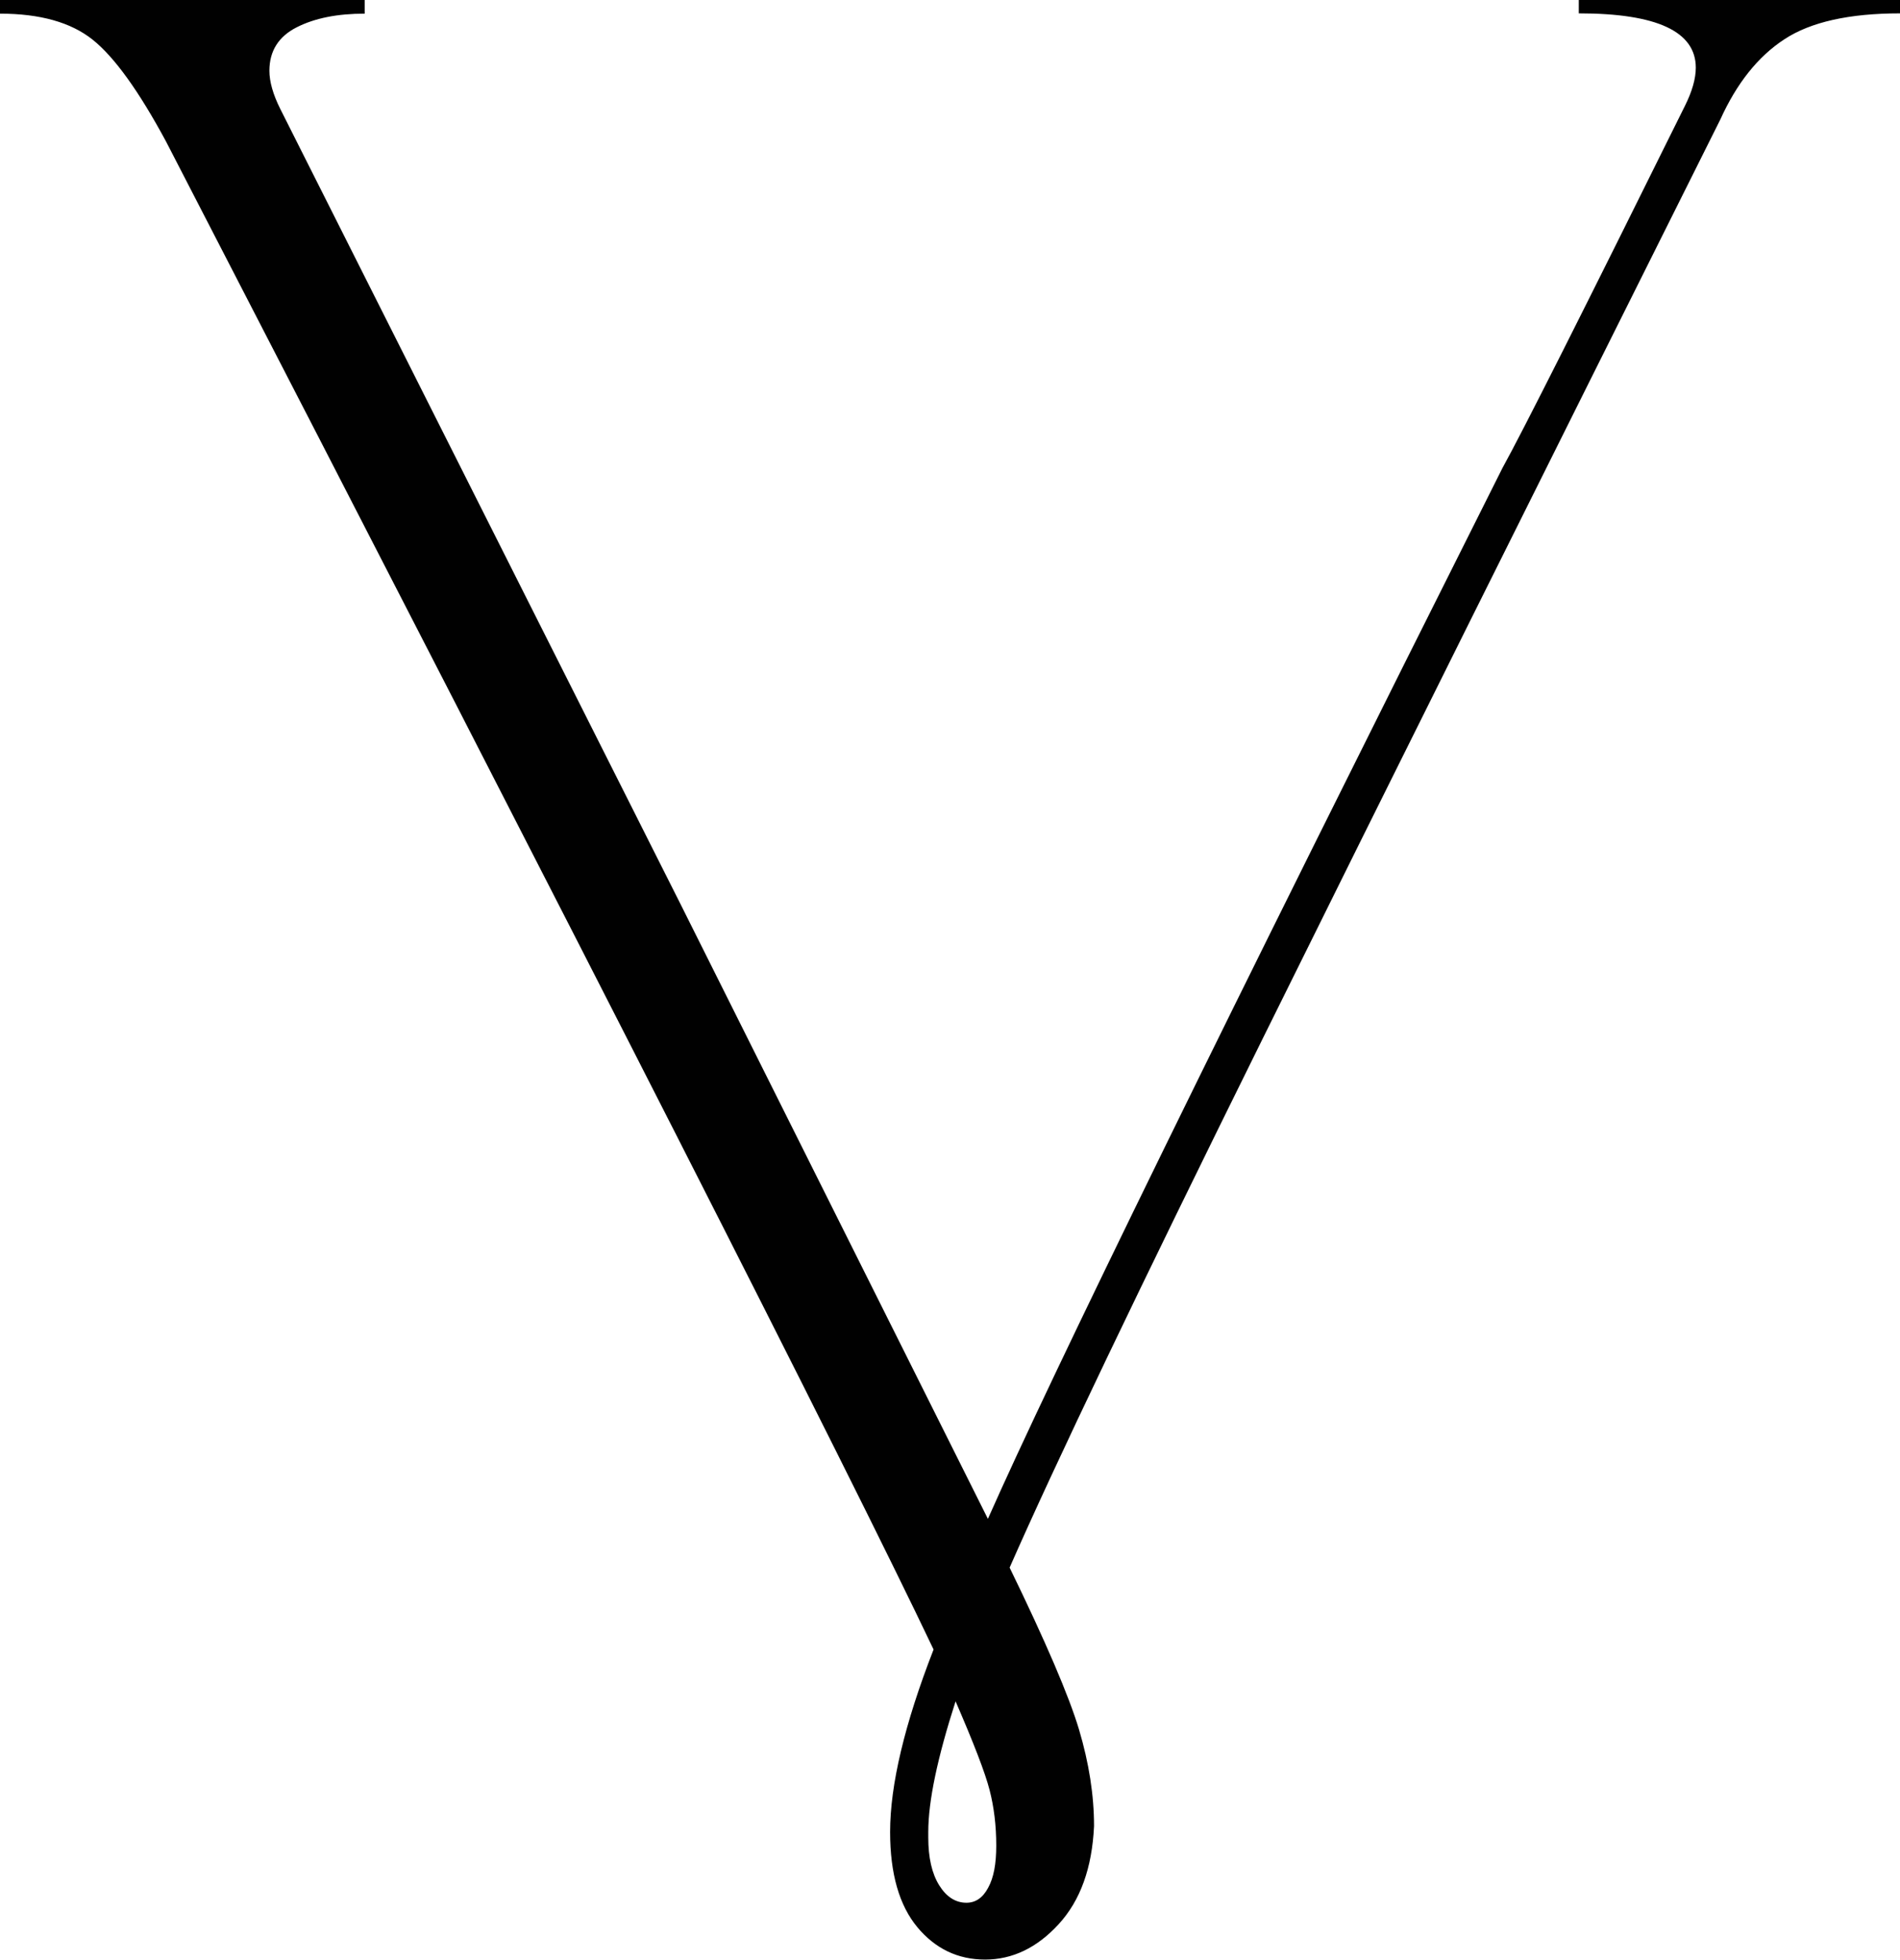
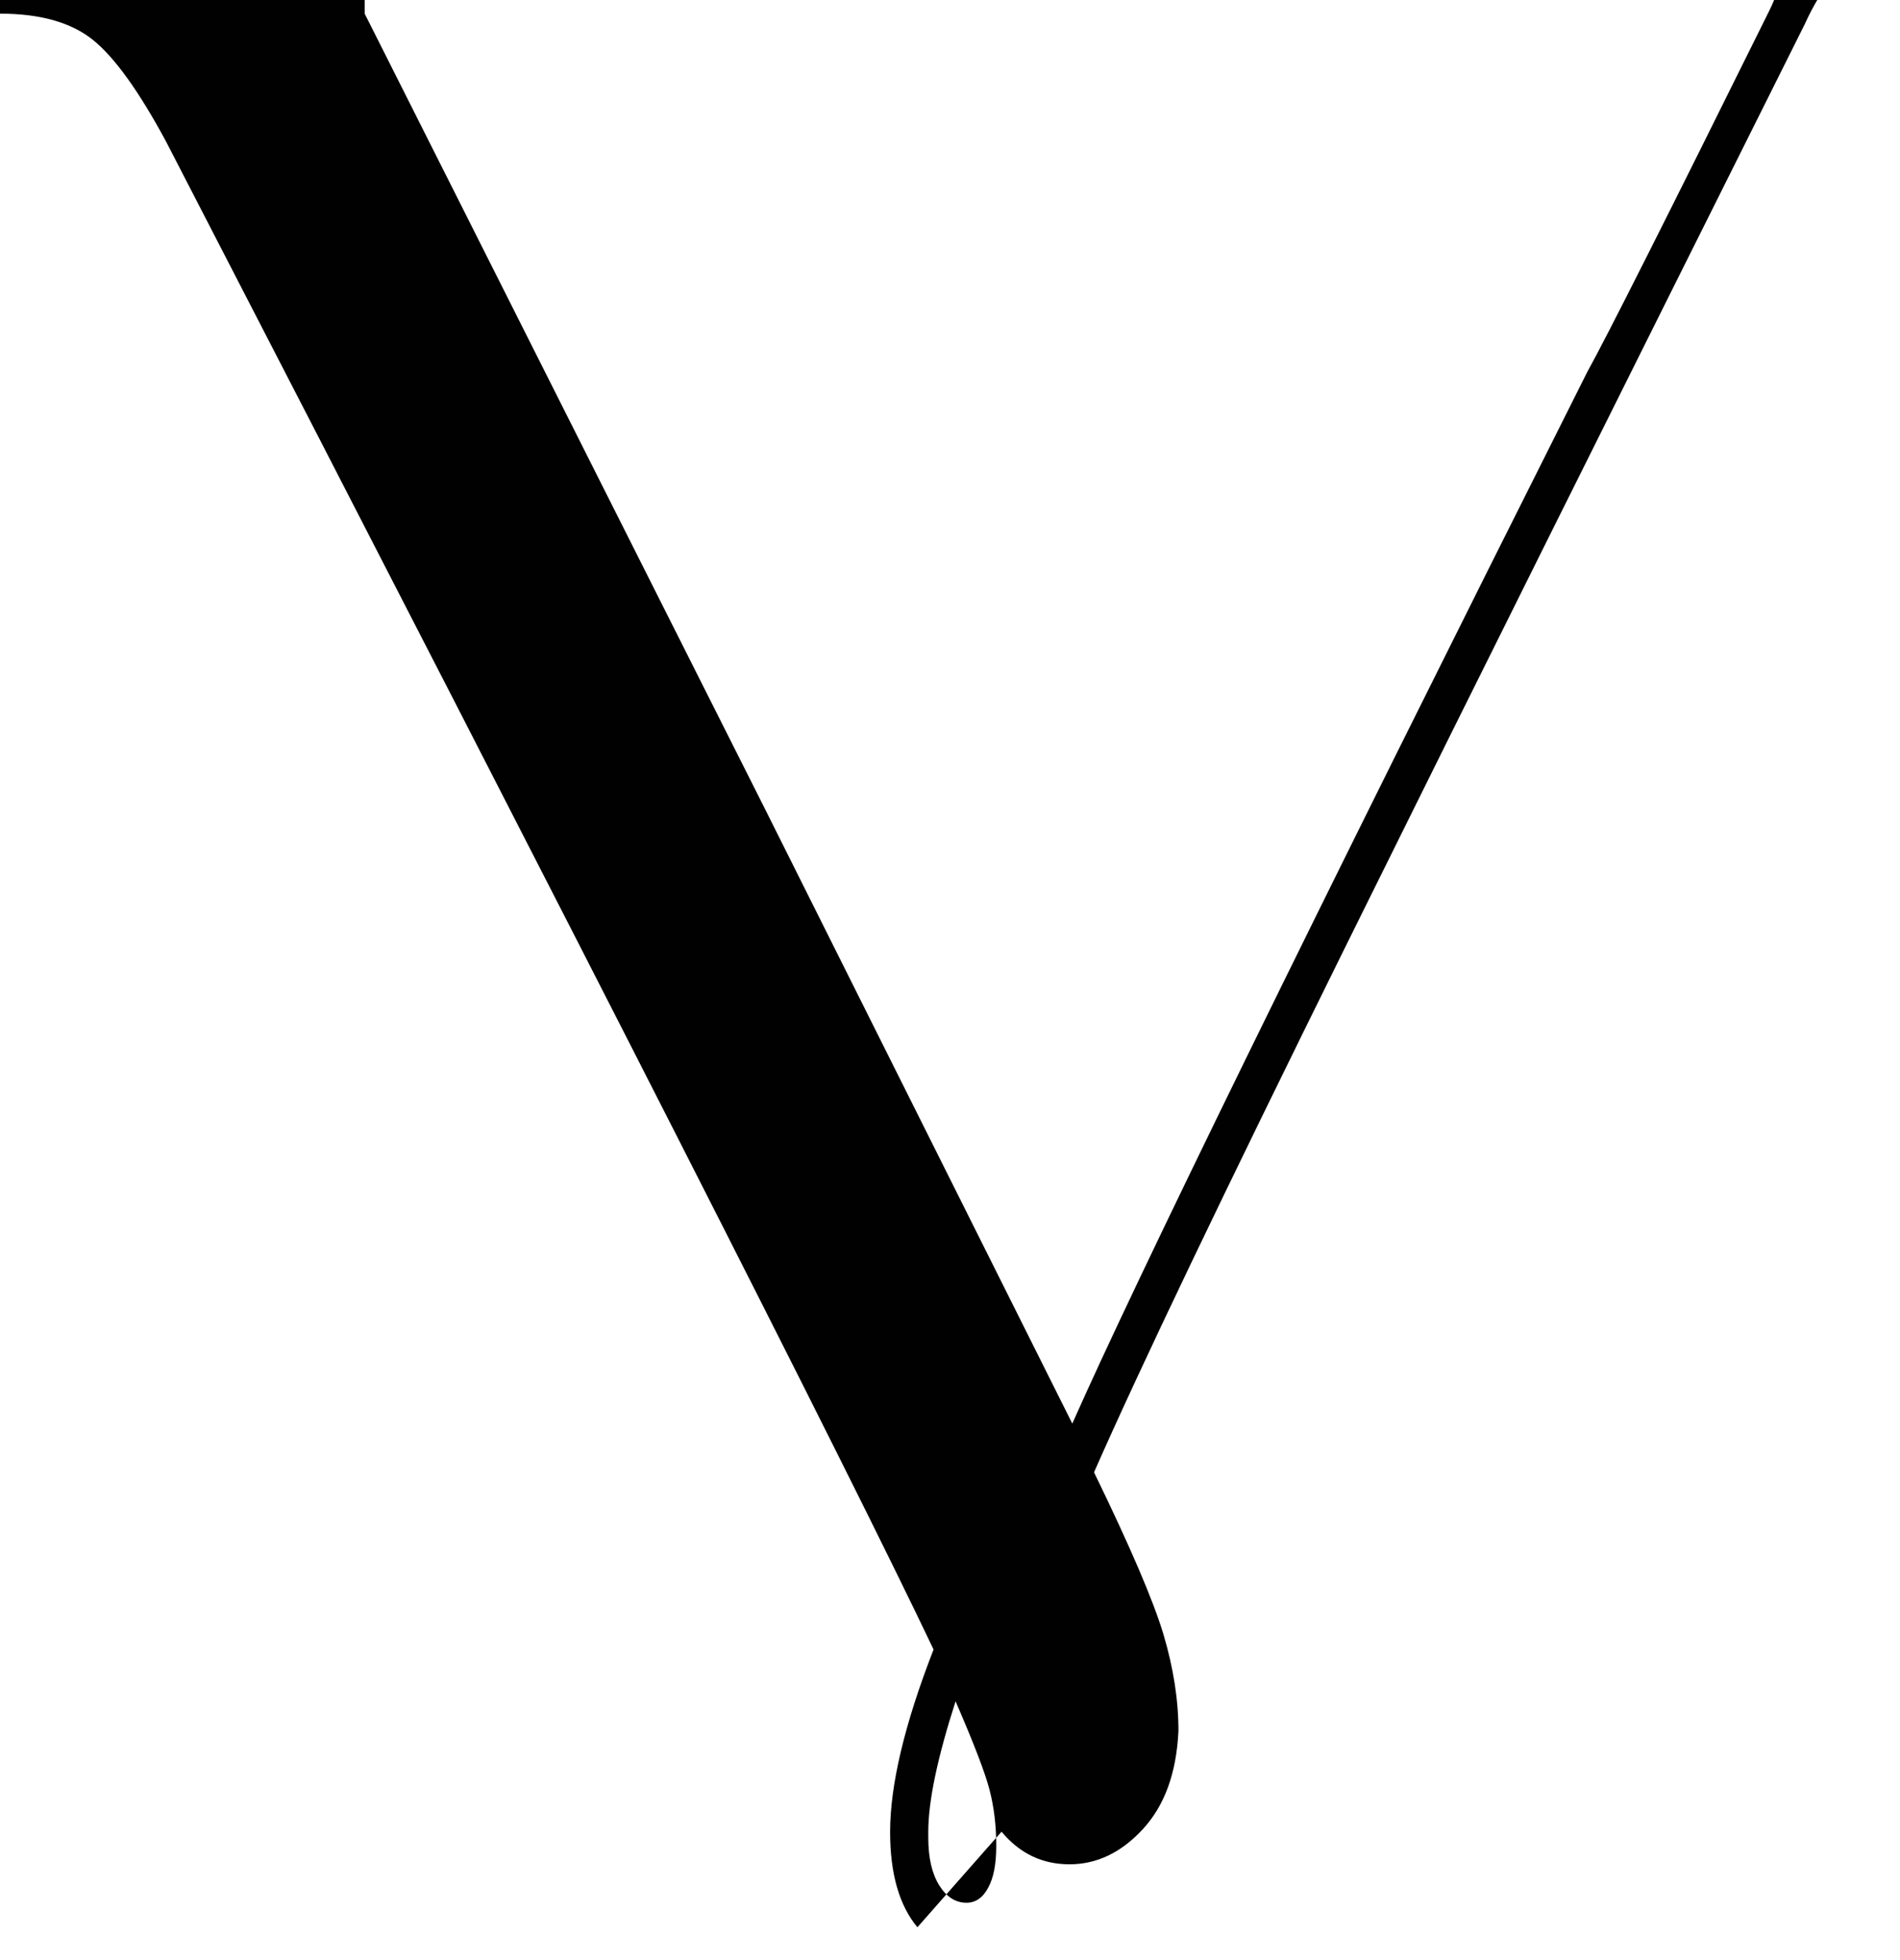
<svg xmlns="http://www.w3.org/2000/svg" id="Laag_1" viewBox="0 0 68.2 70.35">
-   <path d="m32.93,69.18c-.65-.78-.98-1.92-.98-3.42,0-1.69.52-3.88,1.56-6.55-3.13-6.58-12.31-24.62-27.55-54.13-.98-1.82-1.86-3.04-2.64-3.66C2.54.8,1.43.49,0,.49v-.49h13.09v.49c-.98,0-1.79.16-2.44.49-.65.33-.98.85-.98,1.56,0,.39.13.85.39,1.37l14.36,28.53,11.04,22.08c2.28-5.15,8.43-17.72,18.47-37.72.72-1.3,2.9-5.63,6.55-13,.26-.52.39-.98.39-1.37,0-1.3-1.4-1.95-4.2-1.95v-.49h11.53v.49c-1.82,0-3.21.31-4.15.93-.95.62-1.71,1.58-2.3,2.88-6.51,13.03-11.99,24.02-16.42,32.98-4.43,8.96-7.46,15.29-9.09,19,1.3,2.67,2.13,4.61,2.49,5.81.36,1.21.54,2.36.54,3.47-.07,1.5-.49,2.67-1.27,3.52-.78.85-1.66,1.27-2.64,1.27s-1.79-.39-2.44-1.17Zm2.54-1.42c.2-.36.29-.86.29-1.51,0-.72-.08-1.38-.24-2-.16-.62-.57-1.68-1.22-3.18-.65,2.02-.98,3.58-.98,4.69v.2c0,.72.13,1.29.39,1.71.26.42.59.63.98.63.33,0,.59-.18.78-.54Z" fill="#010101" />
+   <path d="m32.93,69.18c-.65-.78-.98-1.92-.98-3.42,0-1.69.52-3.88,1.56-6.55-3.13-6.58-12.31-24.62-27.55-54.13-.98-1.82-1.86-3.04-2.64-3.66C2.54.8,1.43.49,0,.49v-.49h13.09v.49l14.36,28.53,11.04,22.08c2.28-5.15,8.43-17.72,18.47-37.72.72-1.3,2.9-5.63,6.55-13,.26-.52.39-.98.39-1.37,0-1.3-1.4-1.95-4.2-1.95v-.49h11.53v.49c-1.82,0-3.21.31-4.15.93-.95.62-1.71,1.58-2.3,2.88-6.51,13.03-11.99,24.02-16.42,32.98-4.43,8.96-7.46,15.29-9.09,19,1.3,2.67,2.13,4.61,2.49,5.81.36,1.21.54,2.36.54,3.47-.07,1.5-.49,2.67-1.27,3.52-.78.85-1.66,1.27-2.64,1.27s-1.79-.39-2.44-1.17Zm2.54-1.42c.2-.36.29-.86.29-1.51,0-.72-.08-1.38-.24-2-.16-.62-.57-1.68-1.22-3.18-.65,2.02-.98,3.58-.98,4.69v.2c0,.72.13,1.29.39,1.71.26.42.59.63.98.63.33,0,.59-.18.78-.54Z" fill="#010101" />
</svg>